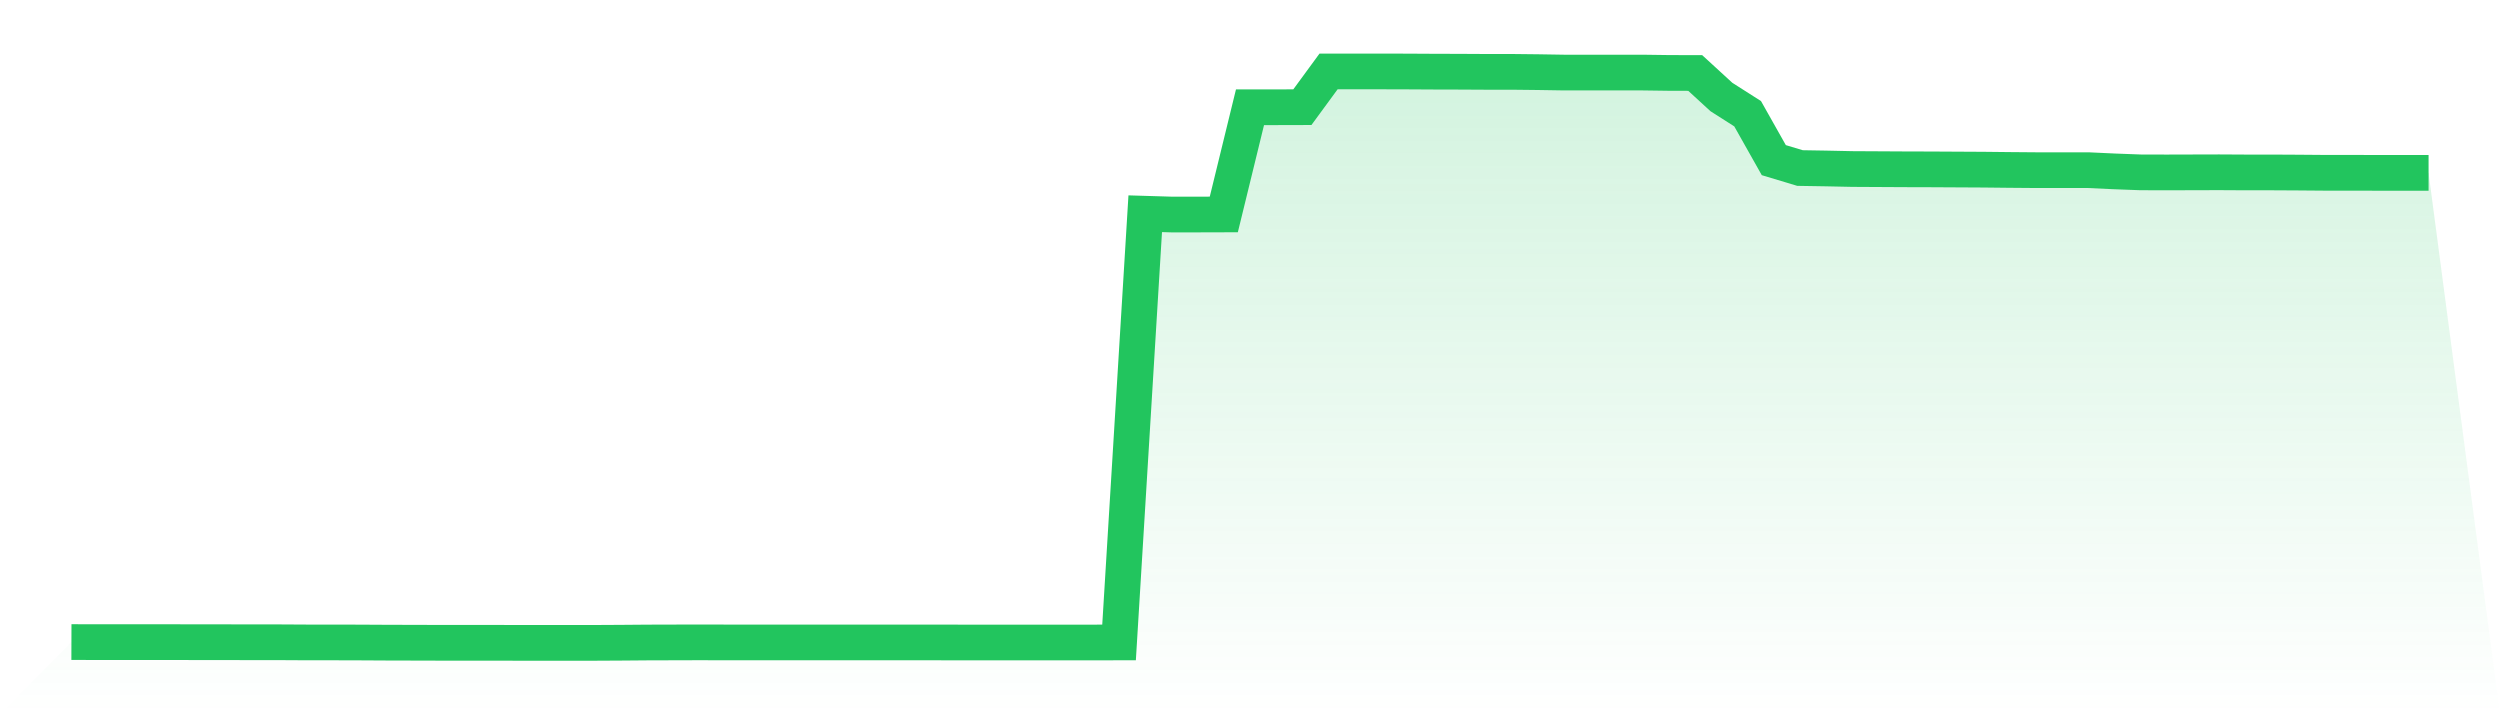
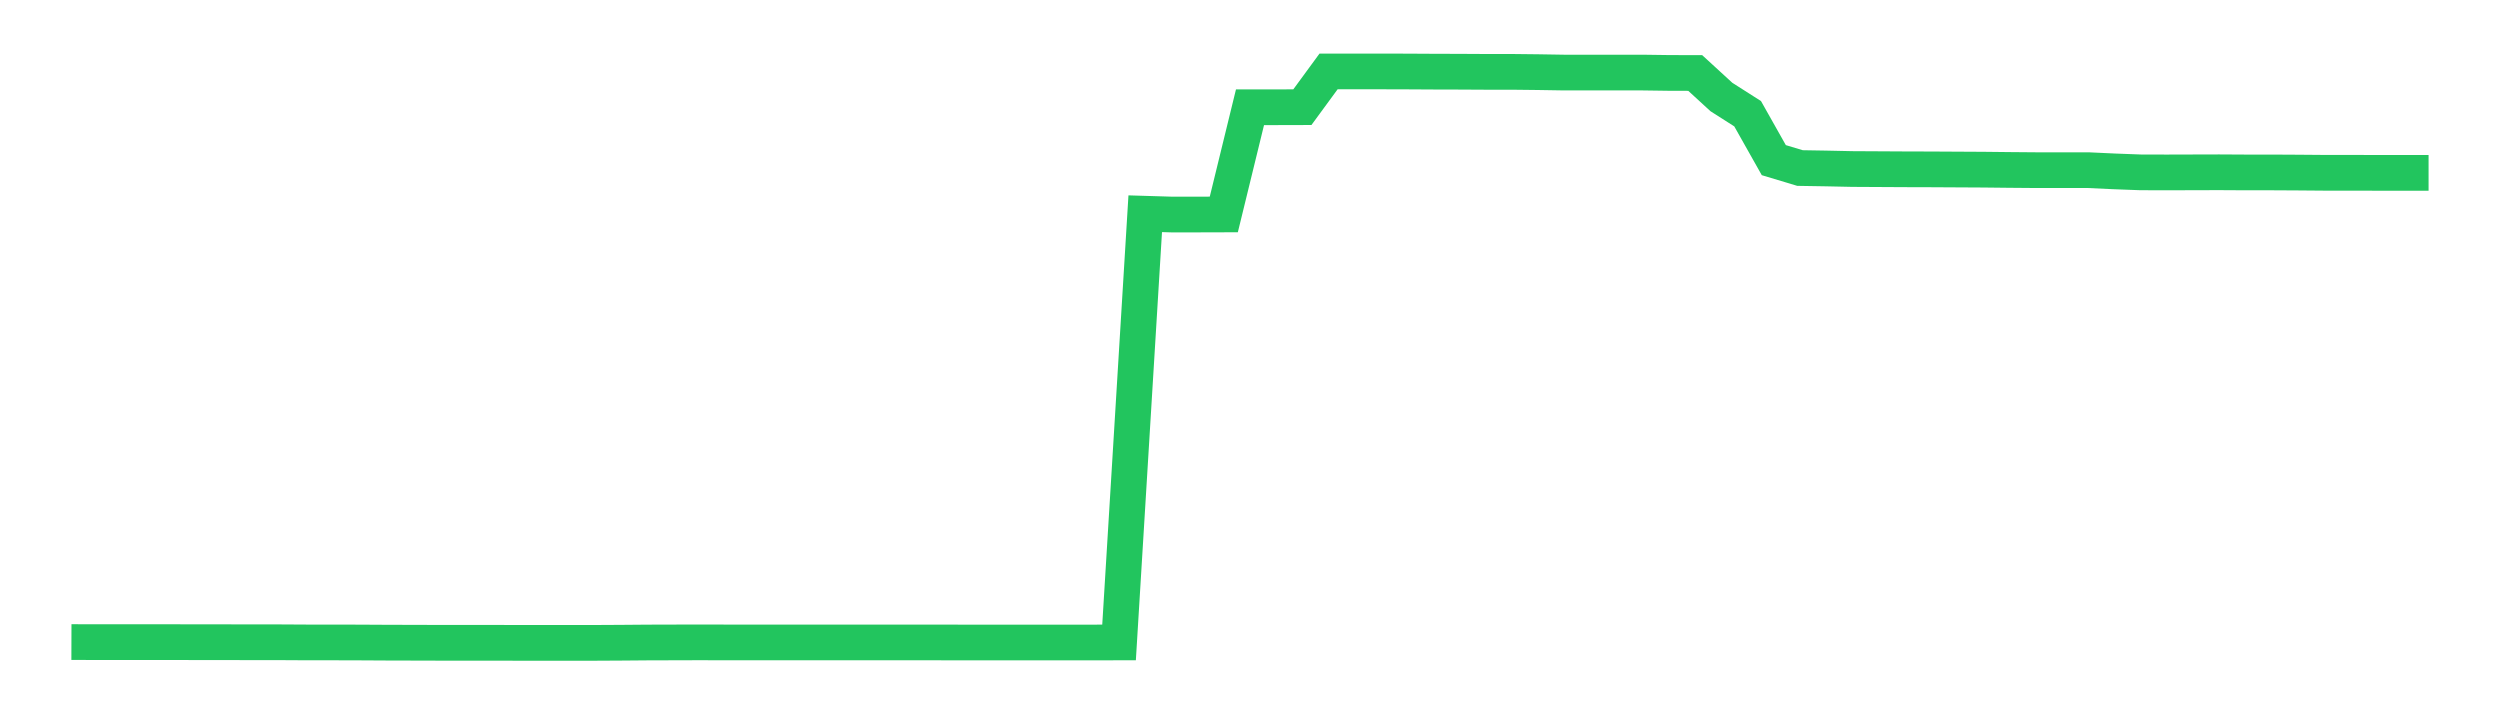
<svg xmlns="http://www.w3.org/2000/svg" viewBox="0 0 140 40">
  <defs>
    <linearGradient id="gradient" x1="0" x2="0" y1="0" y2="1">
      <stop offset="0%" stop-color="#22c55e" stop-opacity="0.2" />
      <stop offset="100%" stop-color="#22c55e" stop-opacity="0" />
    </linearGradient>
  </defs>
-   <path d="M4,35.956 L4,35.956 L5.467,35.96 L6.933,35.96 L8.4,35.96 L9.867,35.96 L11.333,35.964 L12.8,35.964 L14.267,35.968 L15.733,35.968 L17.2,35.976 L18.667,35.976 L20.133,35.98 L21.6,35.988 L23.067,35.992 L24.533,35.996 L26,35.996 L27.467,35.996 L28.933,36 L30.4,36 L31.867,36 L33.333,36 L34.8,35.992 L36.267,35.98 L37.733,35.976 L39.2,35.972 L40.667,35.976 L42.133,35.976 L43.6,35.976 L45.067,35.976 L46.533,35.976 L48,35.976 L49.467,35.976 L50.933,35.976 L52.4,35.976 L53.867,35.98 L55.333,35.98 L56.8,35.98 L58.267,35.98 L59.733,35.98 L61.2,35.98 L62.667,35.976 L64.133,11.969 L65.6,12.013 L67.067,12.013 L68.533,12.009 L70,6.006 L71.467,6.006 L72.933,6.002 L74.4,4 L75.867,4 L77.333,4 L78.8,4.004 L80.267,4.012 L81.733,4.016 L83.2,4.024 L84.667,4.024 L86.133,4.04 L87.6,4.064 L89.067,4.064 L90.533,4.064 L92,4.064 L93.467,4.084 L94.933,4.088 L96.4,5.433 L97.867,6.368 L99.333,8.968 L100.8,9.41 L102.267,9.434 L103.733,9.465 L105.2,9.473 L106.667,9.481 L108.133,9.485 L109.6,9.493 L111.067,9.501 L112.533,9.517 L114,9.529 L115.467,9.529 L116.933,9.529 L118.4,9.597 L119.867,9.652 L121.333,9.656 L122.8,9.652 L124.267,9.648 L125.733,9.656 L127.2,9.656 L128.667,9.664 L130.133,9.676 L131.6,9.676 L133.067,9.68 L134.533,9.68 L136,9.68 L140,40 L0,40 z" fill="url(#gradient)" />
  <path d="M4,35.956 L4,35.956 L5.467,35.96 L6.933,35.96 L8.4,35.96 L9.867,35.96 L11.333,35.964 L12.8,35.964 L14.267,35.968 L15.733,35.968 L17.2,35.976 L18.667,35.976 L20.133,35.98 L21.6,35.988 L23.067,35.992 L24.533,35.996 L26,35.996 L27.467,35.996 L28.933,36 L30.4,36 L31.867,36 L33.333,36 L34.8,35.992 L36.267,35.98 L37.733,35.976 L39.2,35.972 L40.667,35.976 L42.133,35.976 L43.6,35.976 L45.067,35.976 L46.533,35.976 L48,35.976 L49.467,35.976 L50.933,35.976 L52.4,35.976 L53.867,35.98 L55.333,35.98 L56.8,35.98 L58.267,35.98 L59.733,35.98 L61.2,35.98 L62.667,35.976 L64.133,11.969 L65.6,12.013 L67.067,12.013 L68.533,12.009 L70,6.006 L71.467,6.006 L72.933,6.002 L74.4,4 L75.867,4 L77.333,4 L78.8,4.004 L80.267,4.012 L81.733,4.016 L83.2,4.024 L84.667,4.024 L86.133,4.04 L87.6,4.064 L89.067,4.064 L90.533,4.064 L92,4.064 L93.467,4.084 L94.933,4.088 L96.4,5.433 L97.867,6.368 L99.333,8.968 L100.8,9.41 L102.267,9.434 L103.733,9.465 L105.2,9.473 L106.667,9.481 L108.133,9.485 L109.6,9.493 L111.067,9.501 L112.533,9.517 L114,9.529 L115.467,9.529 L116.933,9.529 L118.4,9.597 L119.867,9.652 L121.333,9.656 L122.8,9.652 L124.267,9.648 L125.733,9.656 L127.2,9.656 L128.667,9.664 L130.133,9.676 L131.6,9.676 L133.067,9.68 L134.533,9.68 L136,9.68" fill="none" stroke="#22c55e" stroke-width="2" />
</svg>